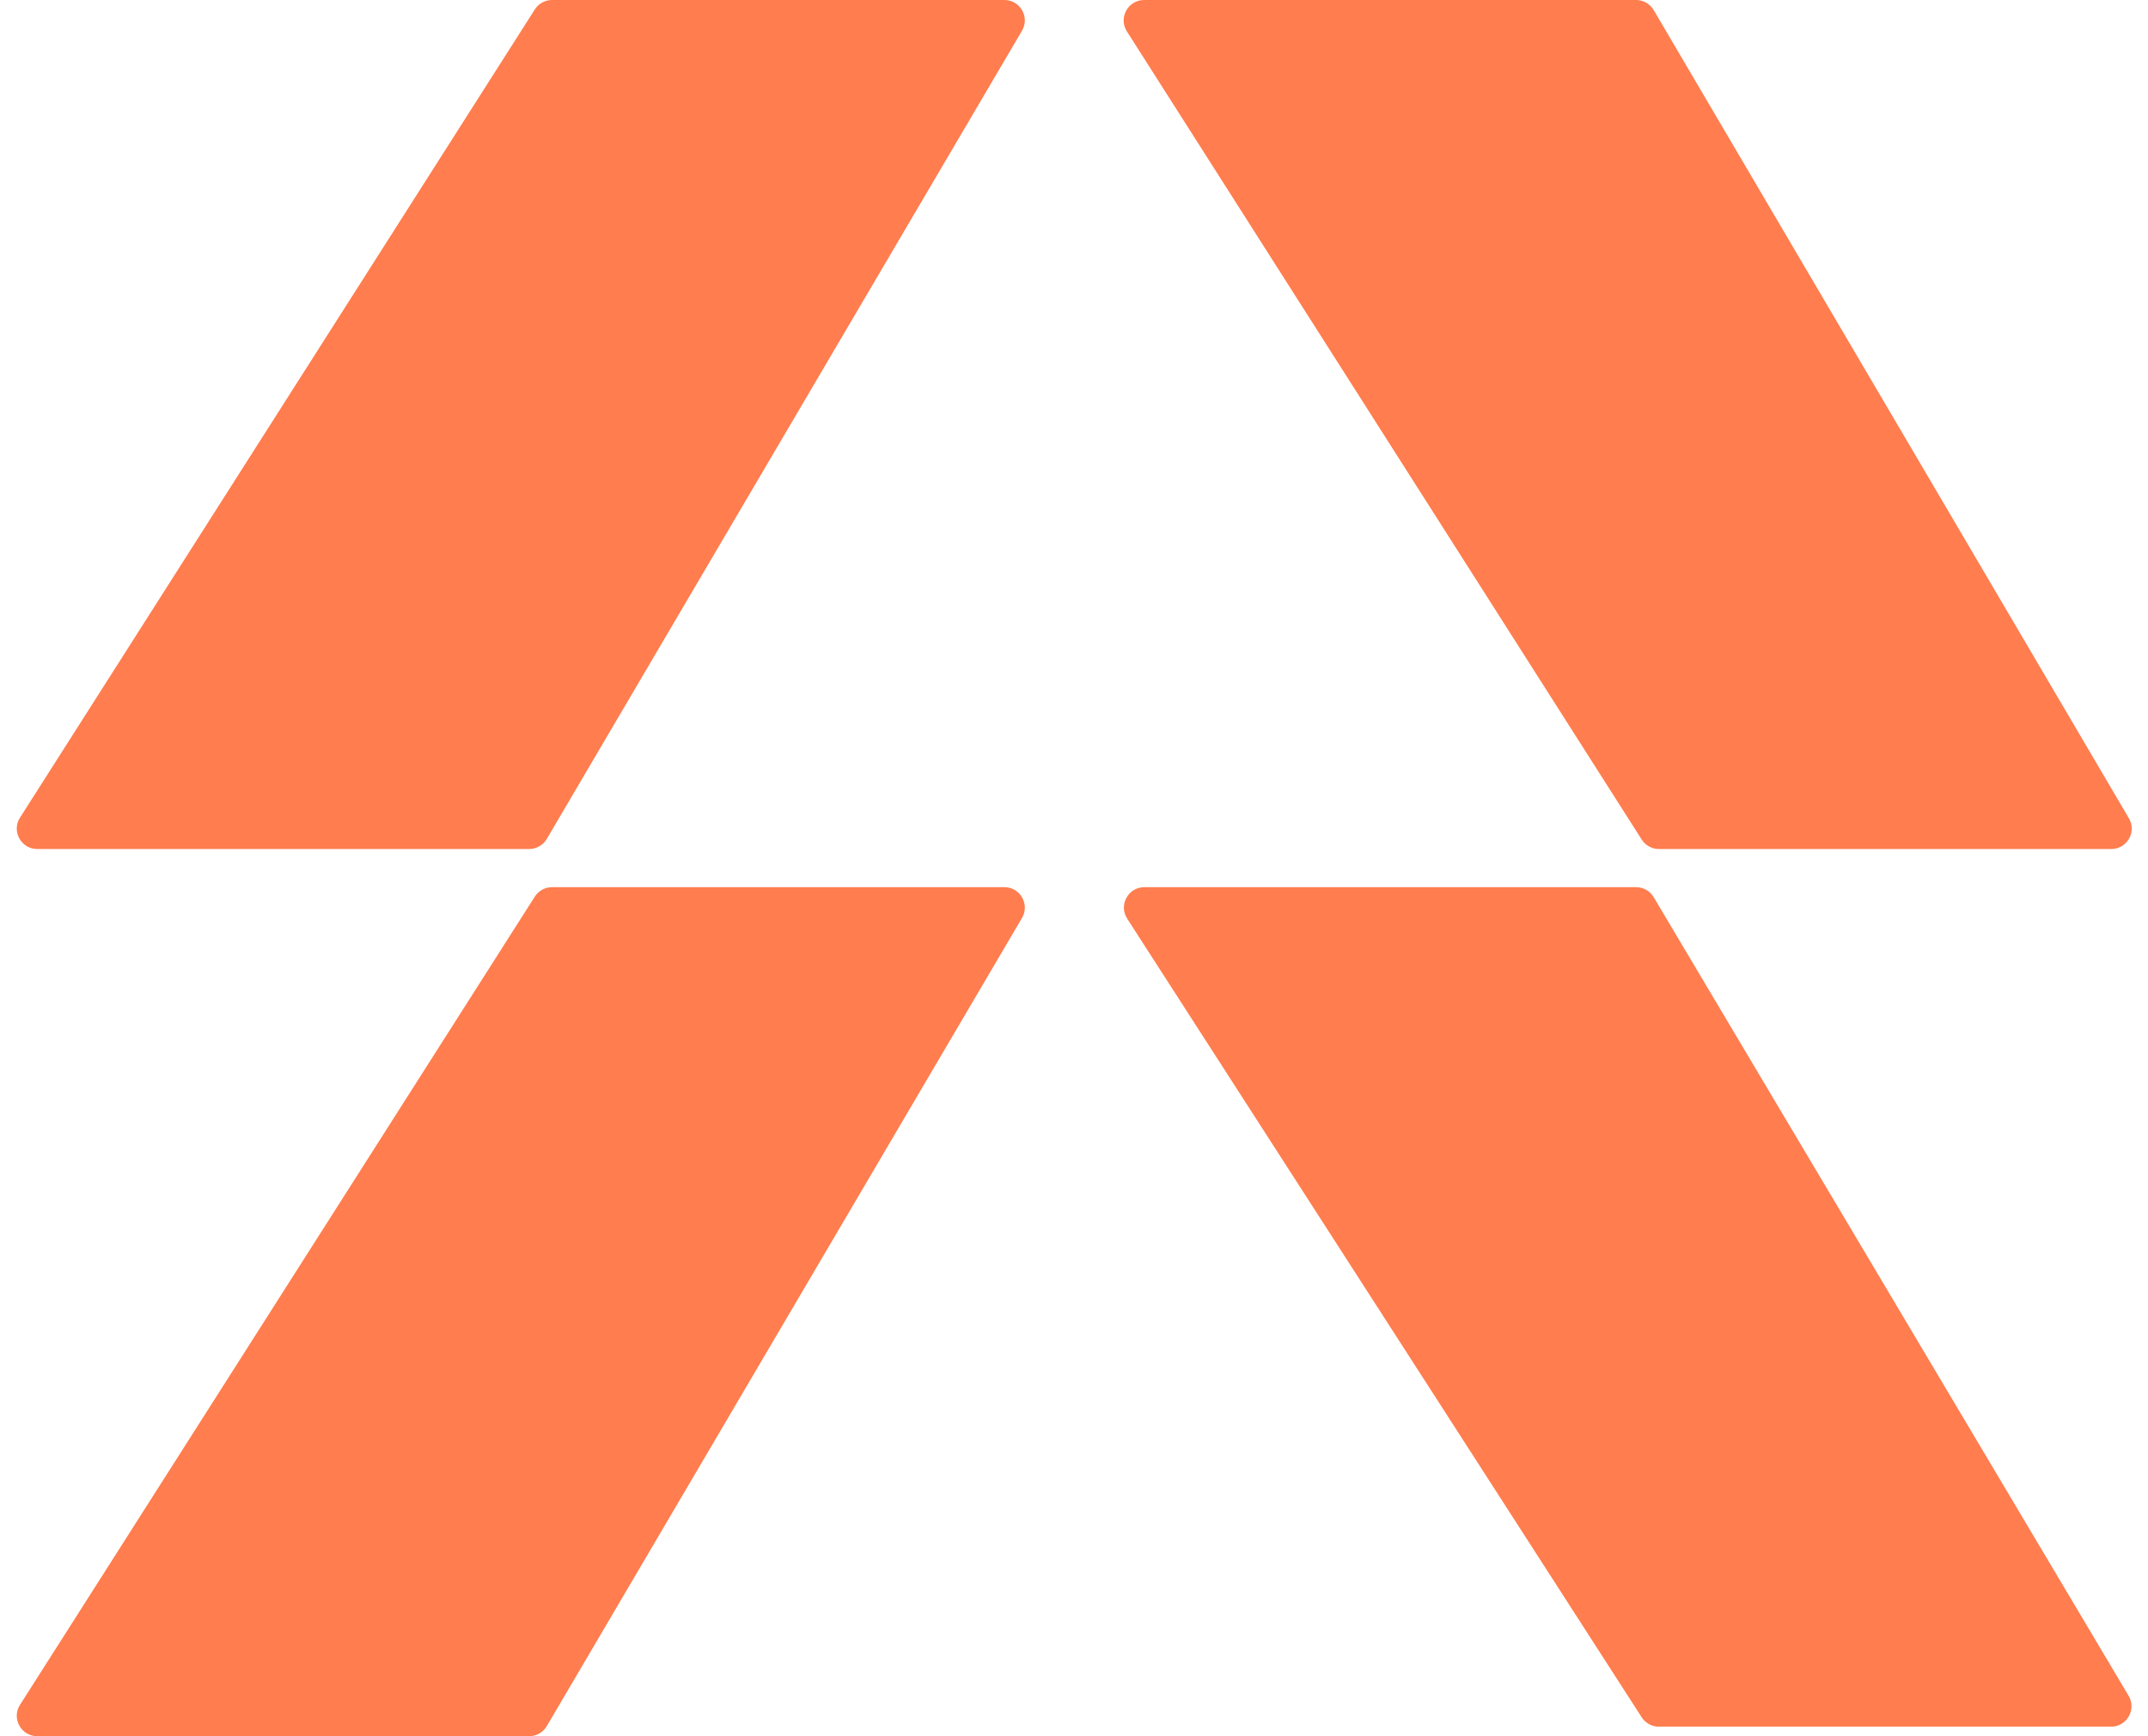
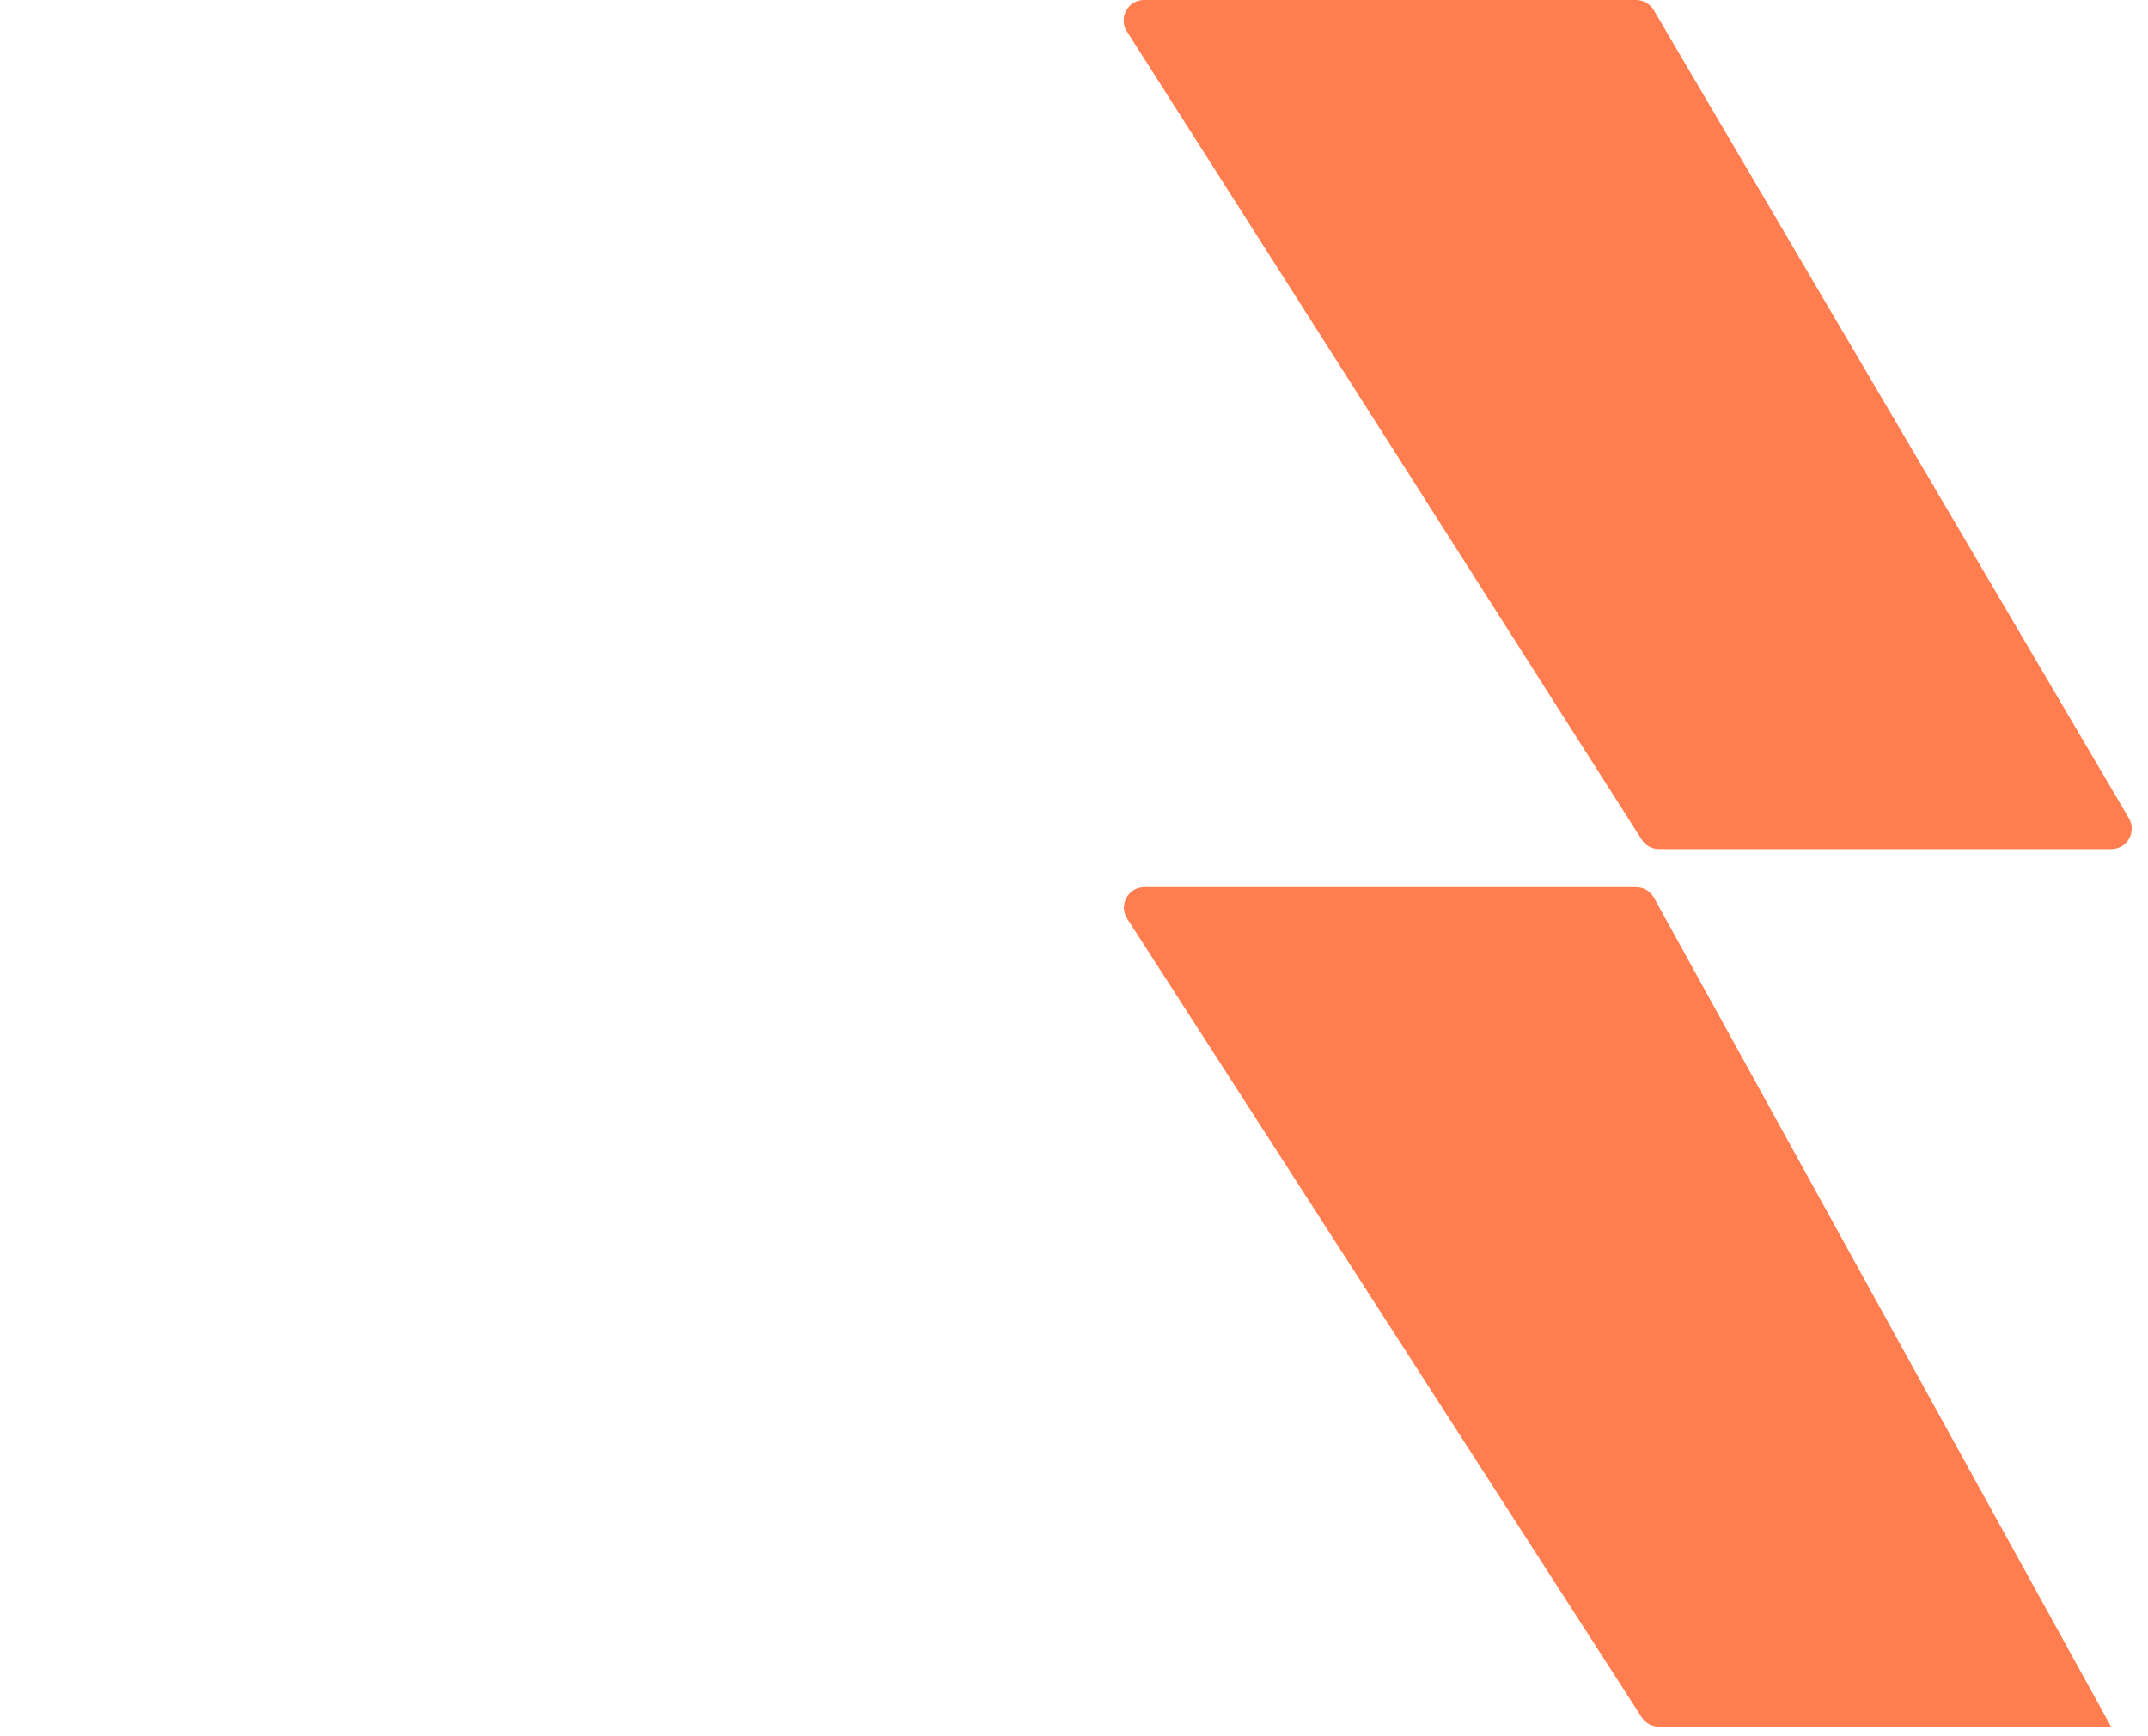
<svg xmlns="http://www.w3.org/2000/svg" width="47" height="38" viewBox="0 0 47 38" fill="none">
-   <path d="M11.578 37.999L0.815 37.999C0.462 37.999 0.248 37.61 0.438 37.312L11.702 19.624C11.784 19.495 11.927 19.417 12.079 19.417L21.977 19.417C22.322 19.417 22.537 19.793 22.362 20.091L11.964 37.779C11.883 37.916 11.737 37.999 11.578 37.999Z" fill="#FF7D4E" />
-   <path d="M11.578 18.582L0.815 18.582C0.462 18.582 0.248 18.192 0.438 17.895L11.702 0.207C11.784 0.078 11.927 -0 12.079 -0L21.977 -0C22.322 -0 22.537 0.375 22.362 0.673L11.964 18.361C11.883 18.498 11.737 18.582 11.578 18.582Z" fill="#FF7D4E" />
  <path d="M35.798 -5.06107e-07L25.035 -3.56128e-08C24.682 -2.01898e-08 24.468 0.39 24.657 0.687L35.922 18.375C36.004 18.504 36.146 18.582 36.299 18.582L46.196 18.582C46.542 18.582 46.757 18.207 46.582 17.909L36.184 0.22C36.103 0.084 35.957 -5.13034e-07 35.798 -5.06107e-07Z" fill="#FF7D4E" />
-   <path d="M35.8 19.417L25.039 19.417C24.686 19.417 24.472 19.809 24.664 20.106L35.922 37.586C36.004 37.713 36.146 37.791 36.298 37.791L46.192 37.791C46.538 37.791 46.753 37.413 46.576 37.115L36.184 19.636C36.103 19.5 35.957 19.417 35.8 19.417Z" fill="#FF7D4E" />
+   <path d="M35.8 19.417L25.039 19.417C24.686 19.417 24.472 19.809 24.664 20.106L35.922 37.586C36.004 37.713 36.146 37.791 36.298 37.791L46.192 37.791L36.184 19.636C36.103 19.5 35.957 19.417 35.8 19.417Z" fill="#FF7D4E" />
</svg>